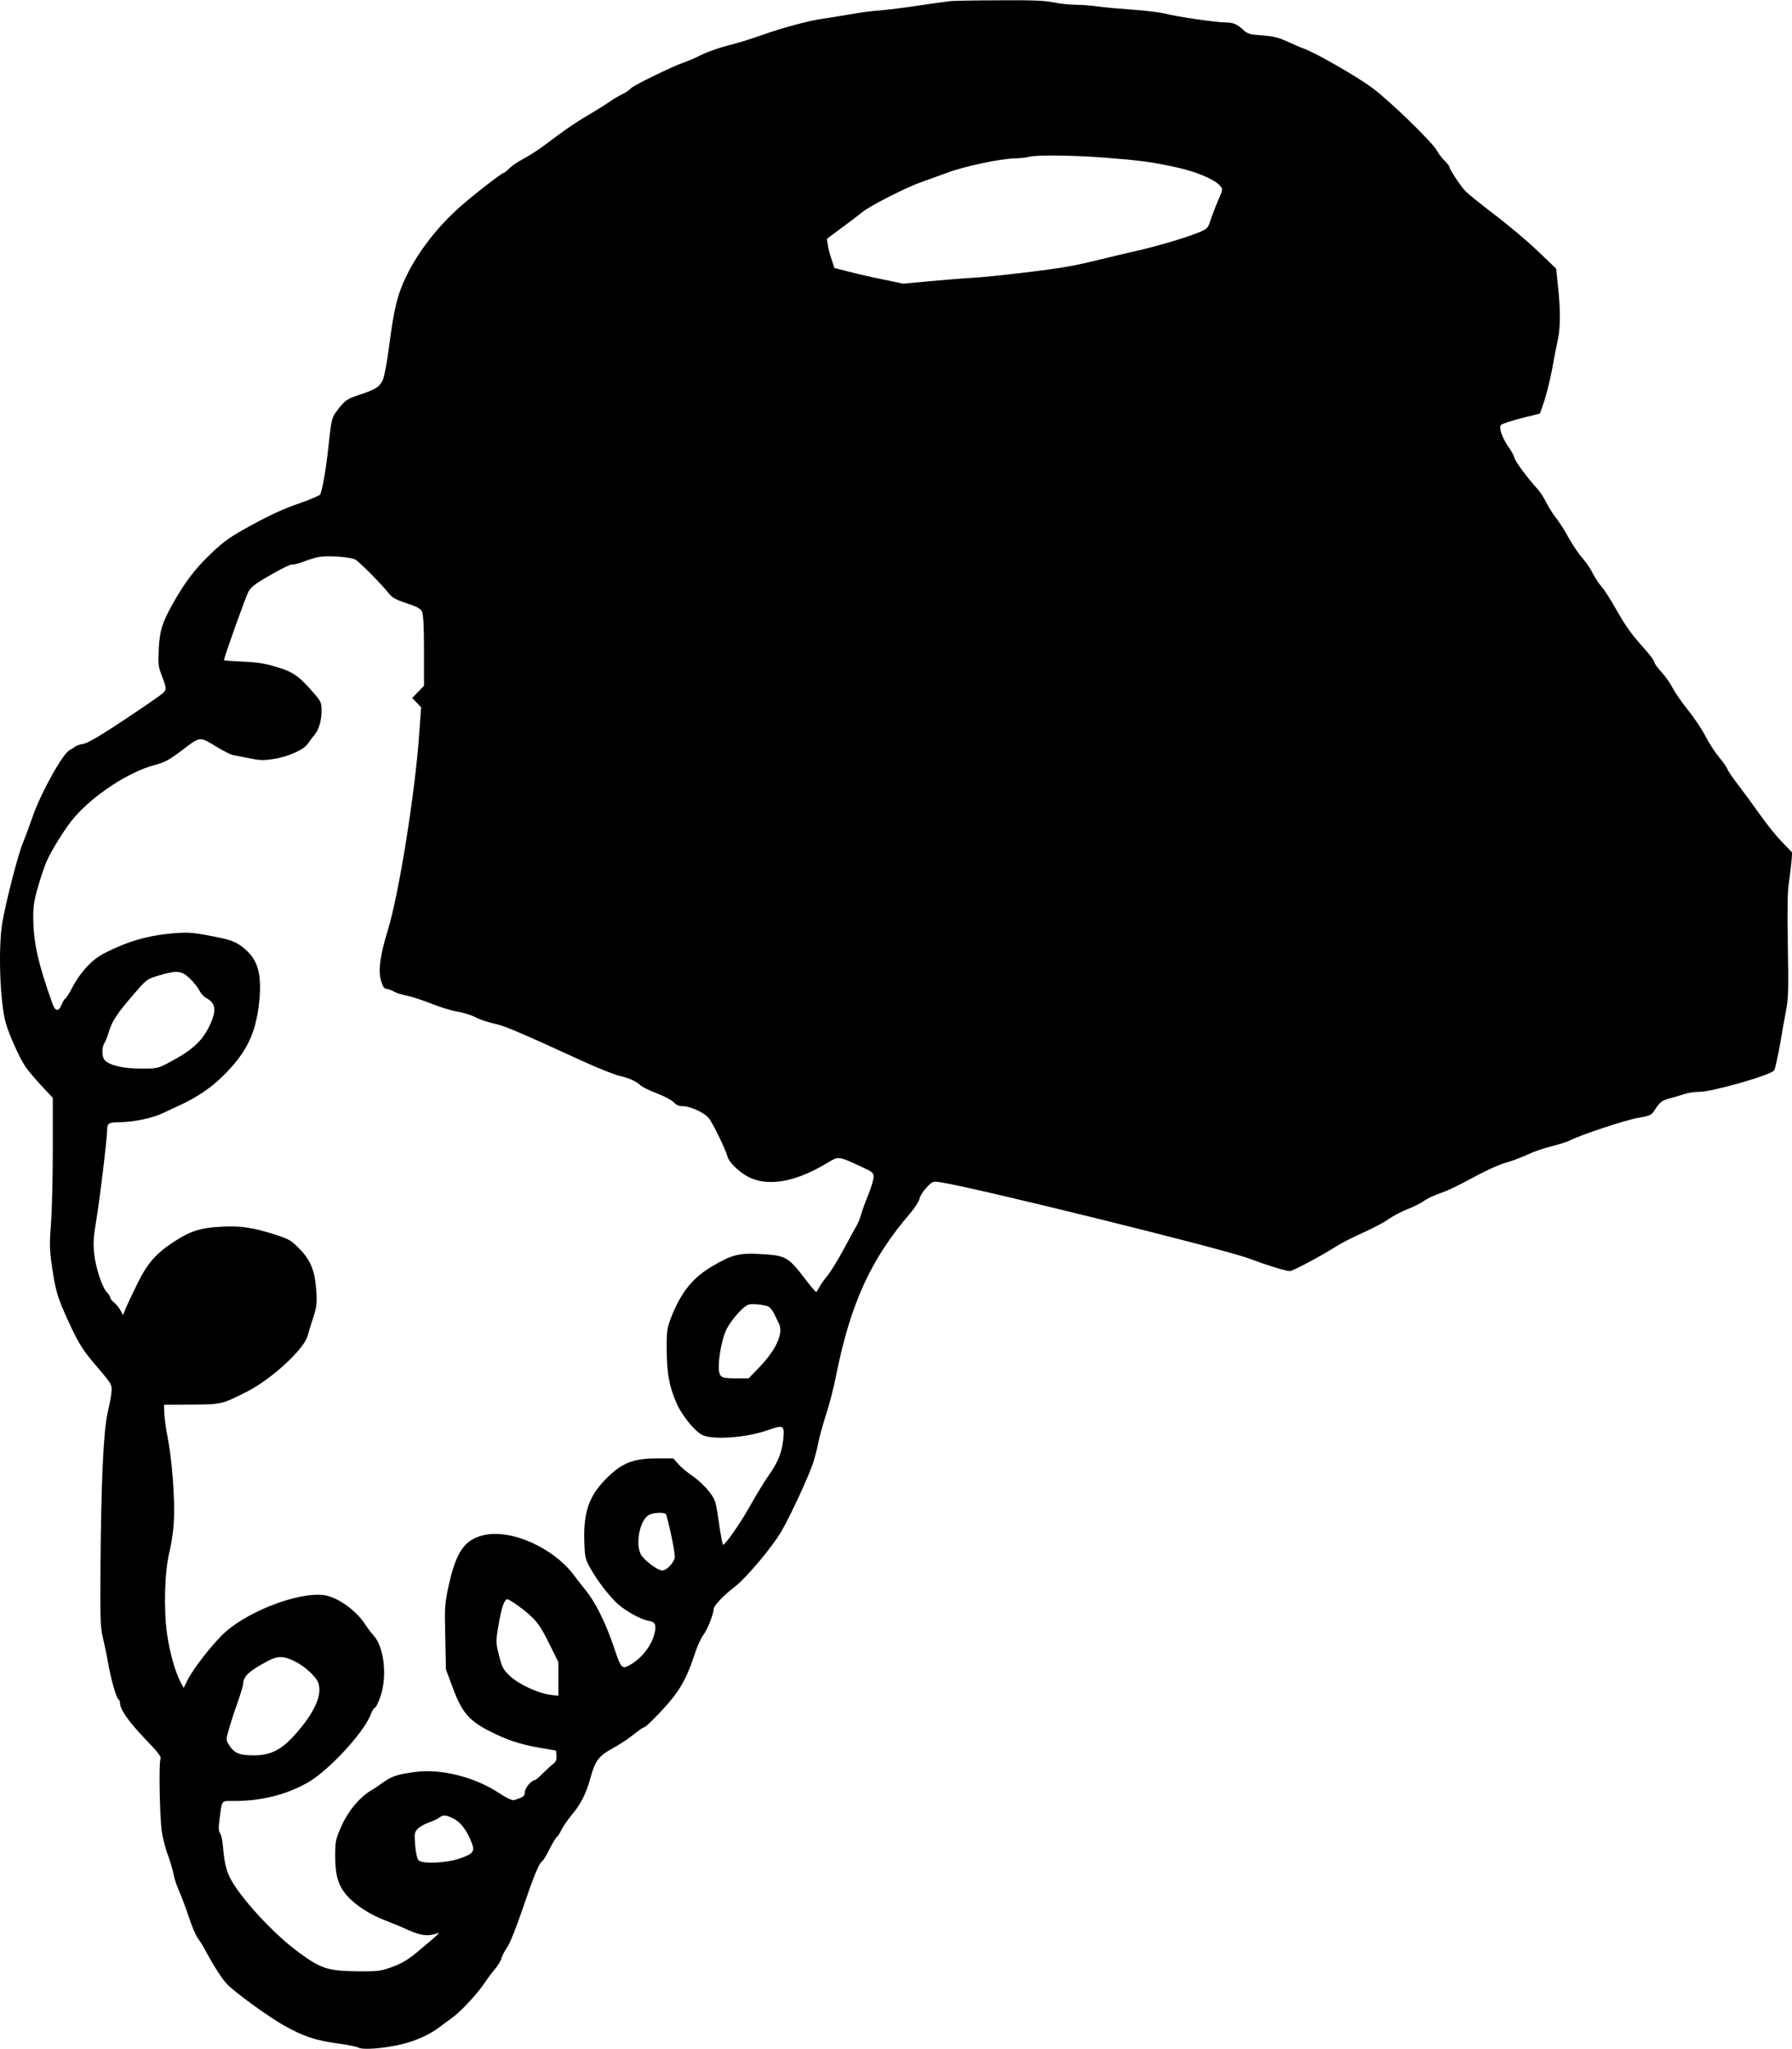
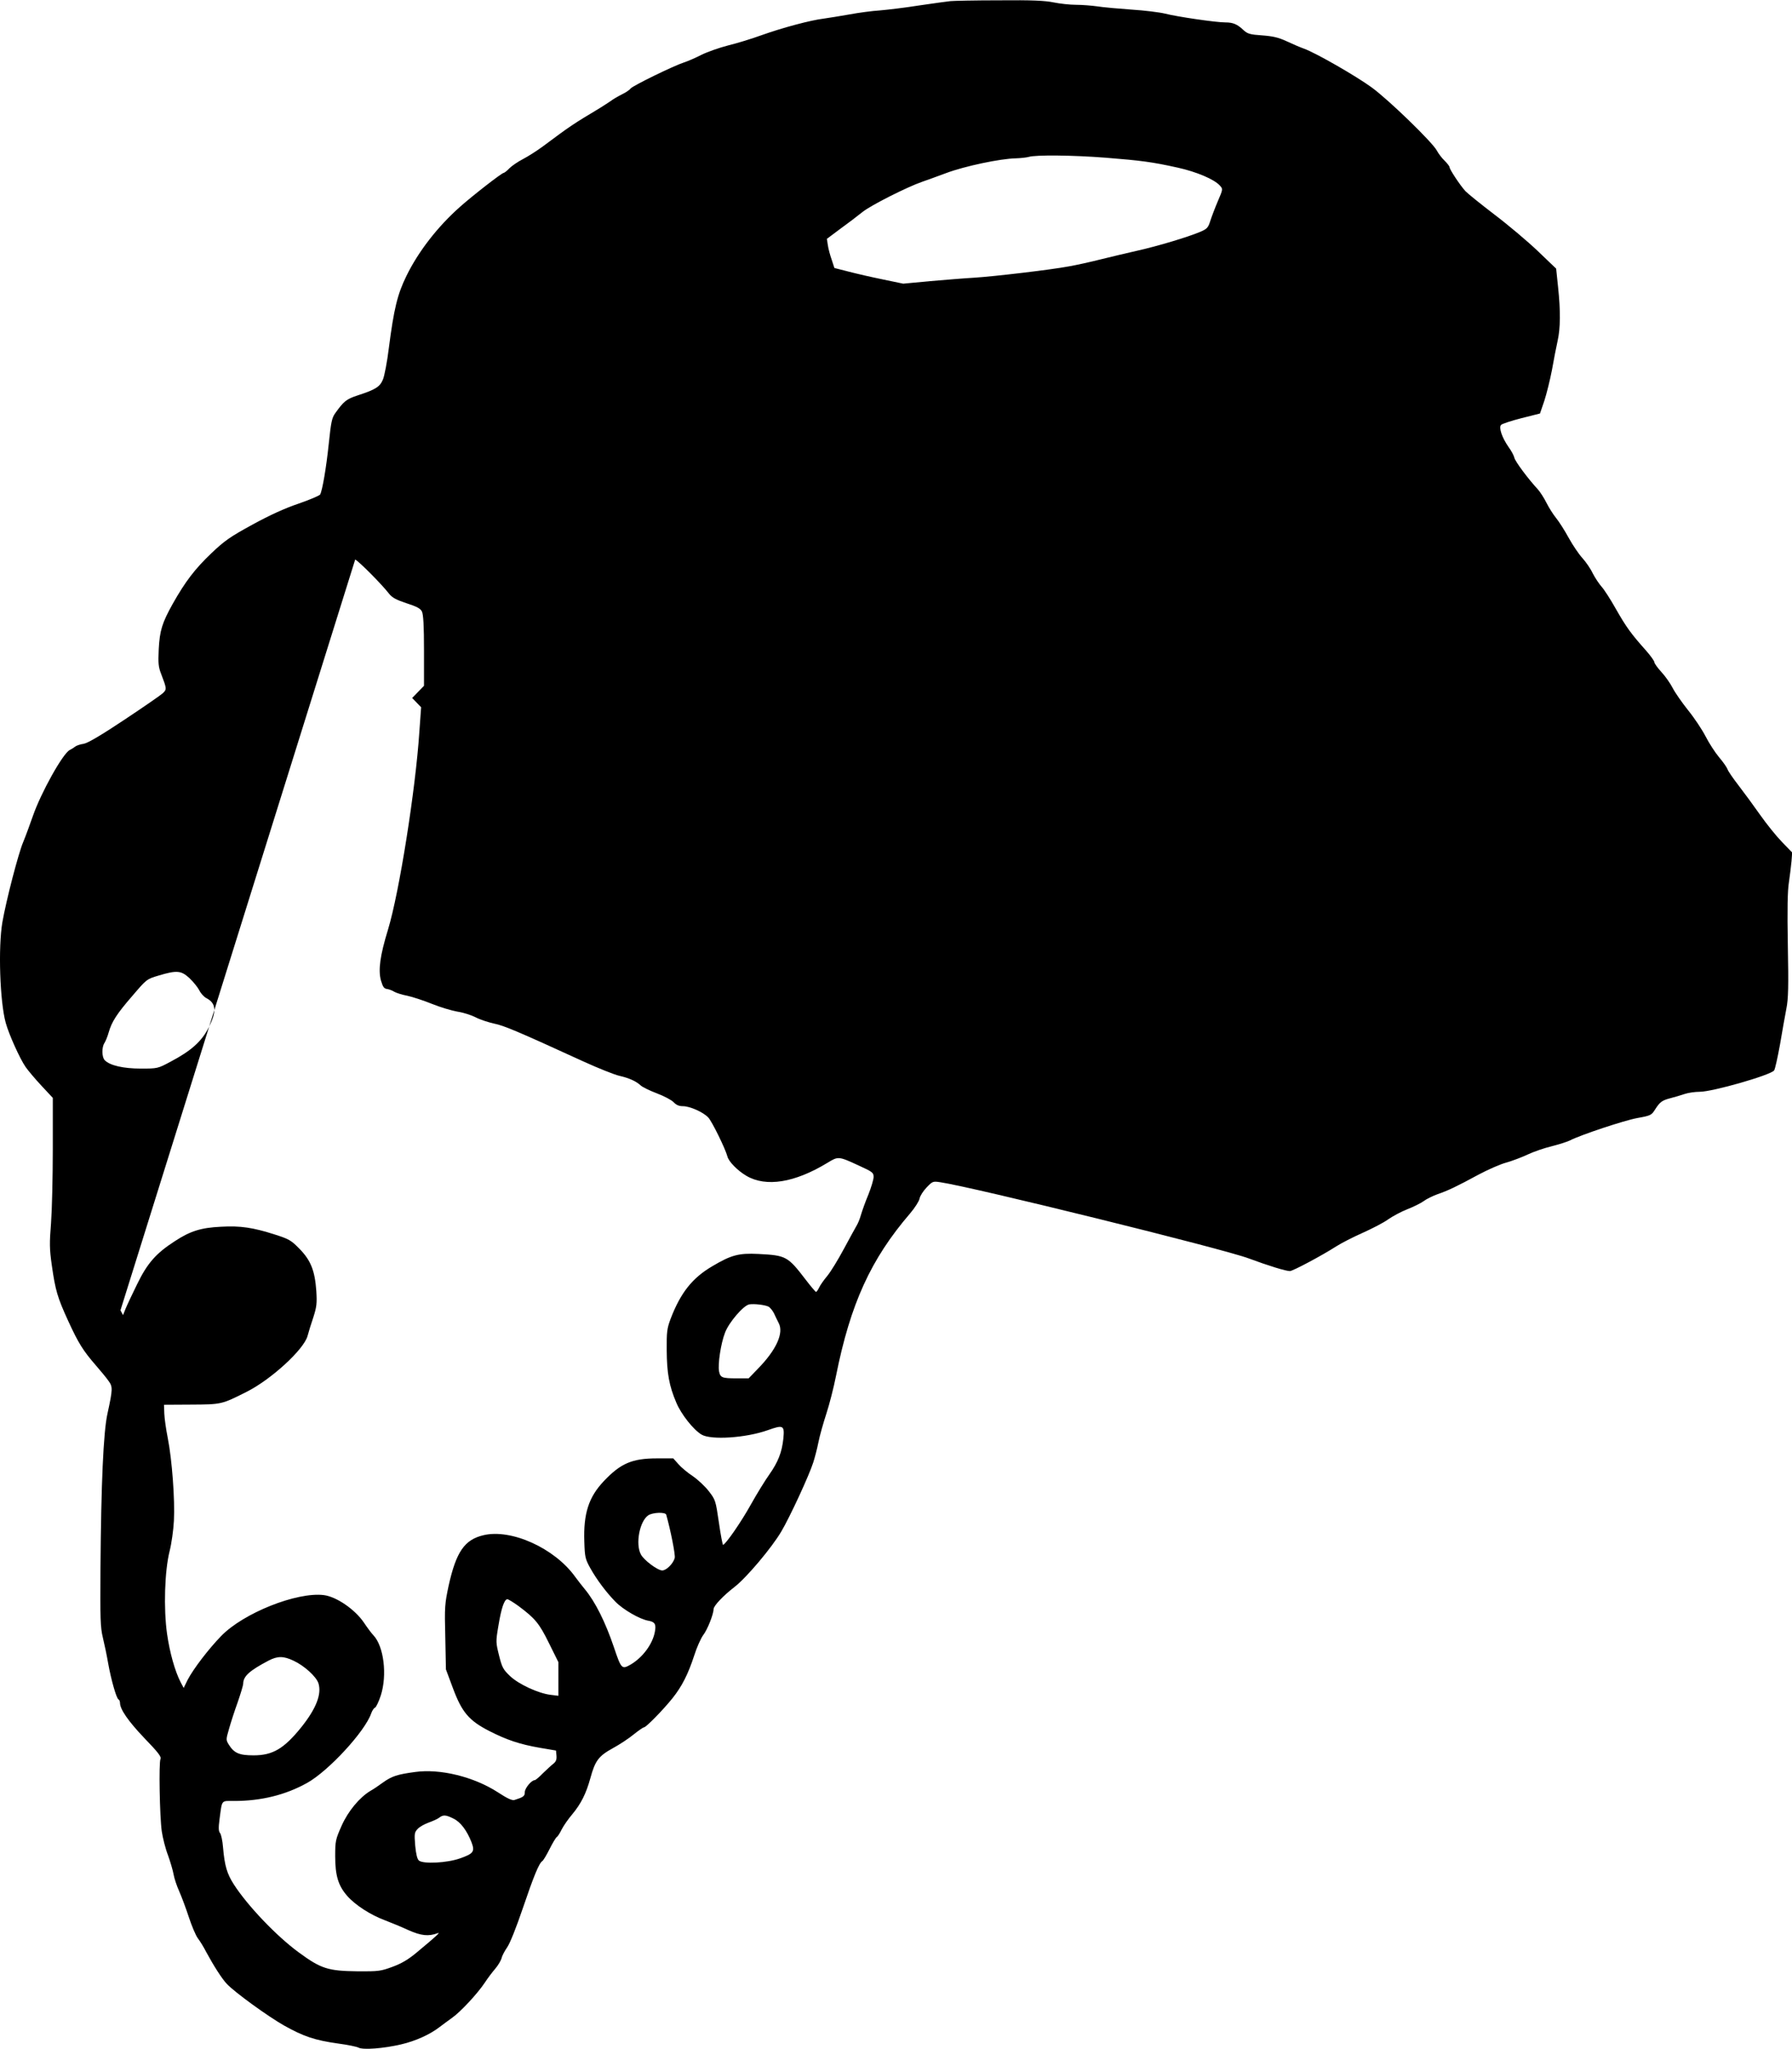
<svg xmlns="http://www.w3.org/2000/svg" version="1.0" width="1120pt" height="1280pt" viewBox="0 0 1120 1280" preserveAspectRatio="xMidYMid meet">
  <g transform="translate(0,1280) scale(0.1,-0.1)" fill="#000000" stroke="none">
-     <path d="M5940 12793 c-19 -2 -107 -14 -195 -27 -88 -14 -198 -27 -245 -31 -47 -3 -132 -14 -190 -25 -58 -10 -130 -22 -160 -26 -84 -10 -262 -58 -388 -103 -63 -23 -158 -52 -212 -65 -54 -14 -129 -40 -167 -59 -37 -19 -86 -40 -108 -47 -65 -21 -319 -145 -334 -163 -7 -10 -32 -26 -55 -37 -22 -11 -55 -30 -72 -43 -18 -12 -47 -31 -65 -42 -170 -102 -181 -109 -354 -238 -39 -29 -96 -65 -127 -81 -31 -16 -69 -42 -84 -57 -15 -16 -32 -29 -36 -29 -12 0 -198 -145 -274 -213 -139 -123 -260 -279 -334 -431 -56 -114 -78 -204 -110 -452 -10 -83 -27 -170 -36 -193 -19 -47 -45 -64 -159 -101 -70 -23 -86 -36 -139 -110 -22 -30 -27 -56 -41 -190 -16 -153 -40 -292 -54 -319 -5 -7 -65 -33 -135 -57 -86 -29 -180 -72 -288 -131 -139 -76 -174 -100 -257 -179 -103 -98 -163 -177 -241 -315 -67 -120 -82 -168 -88 -286 -4 -87 -2 -110 16 -155 34 -89 35 -94 10 -118 -13 -12 -120 -86 -239 -165 -144 -96 -229 -146 -255 -151 -22 -3 -45 -11 -53 -17 -7 -6 -23 -16 -35 -22 -43 -21 -180 -267 -230 -411 -19 -54 -46 -128 -61 -164 -30 -70 -106 -363 -130 -500 -27 -156 -16 -497 21 -630 20 -72 88 -223 124 -275 16 -23 60 -75 99 -117 l71 -76 0 -318 c0 -176 -5 -384 -11 -464 -10 -125 -10 -161 5 -265 22 -155 35 -200 103 -348 63 -137 92 -184 173 -277 31 -36 67 -79 79 -97 26 -35 26 -51 -7 -202 -26 -115 -40 -441 -44 -966 -2 -317 -1 -369 15 -435 10 -41 25 -113 33 -160 18 -101 51 -217 64 -225 6 -3 10 -13 10 -22 0 -40 51 -114 152 -220 86 -89 108 -117 101 -131 -11 -23 -5 -358 8 -451 6 -41 23 -109 39 -150 15 -42 31 -96 35 -120 4 -24 20 -72 35 -105 15 -34 42 -106 60 -161 18 -55 43 -114 56 -132 13 -17 37 -55 52 -85 47 -87 100 -170 130 -201 50 -53 257 -203 358 -260 121 -68 193 -92 336 -112 60 -8 119 -20 129 -26 29 -15 157 -5 264 20 92 21 184 63 244 110 19 14 53 40 76 56 52 36 159 151 205 220 18 28 48 67 66 88 18 21 35 51 39 65 3 15 19 45 35 68 17 24 57 124 98 245 68 200 101 281 122 294 6 4 26 37 45 75 19 38 39 71 45 75 6 3 20 25 31 48 12 23 41 65 65 93 55 66 87 129 114 227 30 110 52 138 141 187 42 23 100 61 130 86 30 24 59 44 64 44 13 0 119 108 179 183 58 73 96 147 135 266 16 51 42 108 56 127 26 33 65 131 65 163 1 21 61 84 131 138 73 56 232 244 292 346 52 87 174 350 200 432 9 28 24 84 32 125 8 41 31 122 50 180 19 58 46 164 60 235 90 450 217 729 463 1015 29 34 56 76 59 92 3 17 23 48 44 70 37 39 40 40 86 33 200 -29 1773 -417 1928 -476 121 -45 231 -79 257 -79 18 0 200 97 289 154 31 20 105 58 166 85 60 27 132 64 159 84 27 19 81 48 119 63 39 15 85 38 103 51 17 13 56 32 86 43 64 22 116 46 256 122 58 31 137 66 175 76 39 11 99 34 135 51 36 17 103 40 149 51 47 12 97 28 113 36 65 34 339 125 421 140 84 15 89 18 111 53 31 48 43 57 96 71 25 6 64 18 88 26 23 8 66 14 95 14 80 0 440 103 465 133 6 7 22 80 37 162 14 83 32 184 40 225 12 61 14 136 9 395 -4 224 -2 342 7 395 6 41 13 100 16 130 l4 55 -64 66 c-35 36 -97 113 -137 170 -40 57 -101 140 -135 184 -34 44 -65 89 -68 100 -4 11 -27 45 -53 75 -25 30 -63 89 -84 130 -21 41 -70 115 -109 163 -39 49 -83 112 -97 140 -15 29 -46 73 -70 99 -24 26 -44 54 -44 61 0 8 -24 41 -52 73 -94 105 -124 147 -188 259 -34 61 -75 124 -90 140 -15 17 -40 54 -55 83 -14 30 -44 73 -65 96 -22 24 -60 80 -86 127 -25 46 -61 102 -79 124 -18 22 -45 65 -60 95 -15 30 -40 69 -55 85 -60 65 -139 171 -145 195 -3 14 -19 44 -36 67 -42 60 -63 123 -47 139 7 7 65 26 128 42 l115 29 27 79 c14 43 36 131 48 194 11 63 27 144 35 180 18 80 19 187 3 337 l-12 115 -115 110 c-63 60 -185 163 -271 228 -85 65 -167 131 -181 146 -34 37 -99 136 -99 149 0 6 -14 24 -31 41 -17 16 -39 45 -49 64 -27 51 -300 316 -407 394 -99 72 -350 216 -423 242 -25 9 -74 30 -110 47 -50 23 -85 31 -152 36 -75 5 -91 10 -115 32 -40 38 -66 49 -115 49 -59 0 -304 36 -377 55 -33 8 -127 20 -208 25 -82 6 -177 14 -213 20 -36 5 -96 10 -135 10 -38 0 -101 7 -140 15 -53 11 -134 15 -340 13 -148 0 -286 -3 -305 -5z m969 -978 c225 -18 293 -27 451 -62 118 -26 229 -73 264 -112 20 -22 20 -22 -13 -99 -18 -42 -39 -98 -47 -123 -13 -41 -20 -49 -62 -67 -78 -33 -265 -89 -390 -117 -64 -15 -169 -39 -232 -55 -63 -16 -153 -36 -200 -44 -111 -21 -467 -63 -595 -71 -55 -3 -176 -13 -270 -21 l-170 -16 -125 26 c-69 14 -165 36 -215 49 l-90 23 -17 52 c-10 28 -21 69 -24 91 l-6 39 83 62 c46 33 109 81 140 106 51 41 278 156 374 189 22 7 89 32 149 54 115 43 337 90 435 92 31 1 67 5 81 9 42 13 274 11 479 -5z m-4689 -2510 c26 -14 168 -157 211 -213 20 -25 43 -38 109 -60 65 -21 88 -33 97 -52 9 -18 13 -89 13 -245 l0 -219 -37 -38 -37 -38 28 -29 28 -29 -11 -153 c-24 -364 -126 -1006 -196 -1236 -50 -163 -62 -253 -44 -318 12 -40 19 -51 39 -53 13 -2 33 -10 44 -17 12 -7 48 -19 81 -25 33 -7 103 -30 155 -51 52 -21 123 -42 157 -48 35 -5 86 -21 114 -35 28 -15 81 -32 117 -40 63 -13 142 -46 557 -236 94 -43 195 -83 225 -90 62 -14 106 -34 135 -61 11 -10 56 -32 101 -49 45 -17 92 -42 104 -55 17 -18 34 -25 59 -25 43 0 128 -38 158 -71 24 -26 107 -196 119 -242 8 -33 63 -89 119 -122 123 -72 302 -43 506 81 69 42 69 42 199 -18 83 -38 90 -43 90 -70 0 -16 -15 -66 -33 -111 -19 -45 -39 -102 -46 -126 -7 -25 -19 -54 -26 -65 -7 -12 -43 -77 -80 -146 -37 -69 -84 -146 -106 -172 -21 -25 -44 -58 -50 -72 -7 -14 -15 -26 -19 -26 -3 0 -33 35 -65 77 -112 146 -122 151 -295 160 -122 6 -169 -6 -287 -76 -125 -73 -199 -165 -262 -330 -22 -59 -25 -80 -24 -196 1 -143 15 -222 60 -327 30 -72 106 -168 157 -199 59 -36 279 -21 414 27 98 35 106 31 98 -52 -9 -86 -33 -147 -88 -225 -25 -35 -77 -119 -115 -187 -61 -110 -159 -251 -174 -252 -3 0 -15 63 -26 140 -20 136 -21 141 -63 195 -23 30 -68 72 -100 94 -32 21 -73 55 -90 75 l-32 36 -102 0 c-155 0 -227 -31 -332 -142 -95 -100 -128 -203 -122 -378 3 -97 6 -109 37 -165 40 -72 101 -153 158 -211 48 -49 152 -109 205 -118 41 -7 50 -22 41 -69 -14 -77 -76 -160 -150 -204 -57 -33 -60 -29 -106 107 -53 157 -117 285 -182 363 -16 19 -43 54 -60 77 -128 179 -400 302 -574 260 -118 -28 -170 -104 -217 -315 -24 -113 -26 -132 -21 -321 l4 -202 44 -118 c56 -150 100 -202 227 -267 110 -56 190 -83 317 -105 l100 -17 3 -32 c2 -24 -3 -37 -19 -50 -13 -10 -42 -37 -66 -60 -23 -24 -46 -43 -51 -43 -20 0 -62 -50 -62 -75 0 -25 -8 -31 -65 -49 -15 -4 -45 10 -103 48 -150 97 -361 149 -518 127 -111 -15 -145 -26 -201 -66 -26 -19 -61 -43 -78 -52 -68 -41 -139 -126 -180 -218 -38 -86 -40 -95 -40 -190 0 -121 19 -184 75 -248 50 -57 146 -119 235 -152 39 -15 105 -42 148 -62 79 -35 125 -40 182 -19 21 8 -4 -15 -130 -120 -54 -45 -95 -69 -152 -90 -73 -27 -87 -29 -218 -28 -185 2 -229 16 -369 119 -139 102 -318 290 -404 423 -43 67 -58 116 -68 232 -3 41 -12 82 -19 90 -9 11 -10 32 -3 85 17 126 8 115 92 115 169 0 322 38 456 113 134 75 361 321 400 434 6 17 17 34 24 36 7 3 23 37 36 76 41 128 19 307 -46 376 -11 11 -38 47 -60 80 -56 82 -171 161 -250 171 -168 21 -503 -112 -642 -256 -79 -81 -174 -206 -209 -273 l-25 -51 -19 36 c-36 70 -68 185 -85 303 -22 158 -15 391 16 515 12 47 24 132 27 190 7 132 -12 384 -38 515 -11 55 -21 125 -22 155 l-2 55 170 1 c189 1 190 1 345 79 154 77 358 264 382 349 6 23 22 75 36 116 21 66 24 87 19 166 -9 126 -34 191 -106 264 -52 53 -65 60 -152 88 -137 44 -216 56 -338 49 -125 -6 -192 -27 -288 -90 -118 -76 -172 -138 -235 -267 -31 -63 -64 -133 -73 -155 l-16 -40 -16 30 c-9 16 -27 38 -39 48 -13 10 -24 23 -24 30 0 6 -9 20 -20 32 -31 32 -71 152 -81 241 -7 68 -5 103 11 201 22 125 70 526 70 579 0 38 12 44 83 44 81 1 201 26 259 54 29 14 78 36 108 50 110 51 197 109 273 184 148 146 206 265 227 463 17 169 -6 259 -86 328 -54 48 -88 61 -223 86 -111 21 -139 22 -230 15 -158 -14 -283 -50 -428 -124 -77 -39 -150 -117 -204 -220 -18 -34 -36 -63 -41 -64 -5 -2 -15 -19 -23 -38 -19 -46 -40 -43 -58 9 -89 249 -118 380 -119 532 -1 73 5 111 31 200 18 61 41 129 51 151 35 80 123 219 178 282 123 140 338 280 495 322 67 18 93 31 178 96 114 86 104 85 218 16 41 -25 84 -46 95 -48 12 -2 57 -11 101 -20 68 -14 91 -15 155 -5 93 14 192 59 216 98 10 15 28 39 40 53 27 31 44 89 44 154 0 42 -5 55 -37 93 -104 121 -137 145 -249 178 -66 20 -119 29 -206 32 -65 3 -118 7 -118 9 0 17 136 398 153 428 18 31 45 52 141 106 65 38 124 66 131 64 6 -3 38 5 71 17 32 13 77 26 99 30 55 10 194 0 225 -16z m-1036 -2615 c24 -23 51 -56 61 -75 9 -19 29 -42 45 -50 62 -32 65 -84 13 -186 -44 -86 -110 -144 -237 -211 -80 -43 -82 -43 -186 -43 -108 0 -193 19 -225 52 -19 18 -20 82 -2 108 7 11 19 40 26 65 19 67 50 116 149 230 88 103 89 104 163 126 114 34 141 32 193 -16z m3619 -2052 c10 -5 25 -24 34 -41 8 -18 21 -44 29 -60 35 -63 -14 -170 -131 -289 l-56 -58 -74 0 c-92 0 -103 4 -111 44 -8 45 11 173 37 240 23 64 116 172 152 178 31 5 98 -3 120 -14z m-639 -1300 c27 -96 58 -250 53 -270 -9 -35 -52 -78 -78 -78 -29 0 -116 65 -134 101 -34 65 -8 205 46 243 28 19 108 22 113 4z m-925 -569 c106 -79 131 -109 192 -233 l59 -119 0 -105 0 -105 -49 6 c-75 9 -198 65 -253 117 -43 41 -50 53 -69 129 -20 81 -21 85 -4 185 18 110 37 166 56 166 7 0 37 -19 68 -41z m-1404 -343 c67 -31 141 -99 155 -140 22 -68 -14 -160 -109 -278 -107 -132 -177 -173 -296 -173 -90 0 -122 14 -155 67 -18 29 -18 32 1 97 10 36 34 111 54 166 19 55 35 108 35 117 0 47 39 82 159 145 56 29 93 29 156 -1z m999 -986 c44 -21 84 -74 113 -148 22 -58 13 -71 -73 -101 -79 -28 -229 -36 -256 -13 -10 8 -18 40 -23 93 -6 75 -5 83 16 105 12 13 43 30 68 39 25 9 55 22 65 30 26 20 42 19 90 -5z" />
+     <path d="M5940 12793 c-19 -2 -107 -14 -195 -27 -88 -14 -198 -27 -245 -31 -47 -3 -132 -14 -190 -25 -58 -10 -130 -22 -160 -26 -84 -10 -262 -58 -388 -103 -63 -23 -158 -52 -212 -65 -54 -14 -129 -40 -167 -59 -37 -19 -86 -40 -108 -47 -65 -21 -319 -145 -334 -163 -7 -10 -32 -26 -55 -37 -22 -11 -55 -30 -72 -43 -18 -12 -47 -31 -65 -42 -170 -102 -181 -109 -354 -238 -39 -29 -96 -65 -127 -81 -31 -16 -69 -42 -84 -57 -15 -16 -32 -29 -36 -29 -12 0 -198 -145 -274 -213 -139 -123 -260 -279 -334 -431 -56 -114 -78 -204 -110 -452 -10 -83 -27 -170 -36 -193 -19 -47 -45 -64 -159 -101 -70 -23 -86 -36 -139 -110 -22 -30 -27 -56 -41 -190 -16 -153 -40 -292 -54 -319 -5 -7 -65 -33 -135 -57 -86 -29 -180 -72 -288 -131 -139 -76 -174 -100 -257 -179 -103 -98 -163 -177 -241 -315 -67 -120 -82 -168 -88 -286 -4 -87 -2 -110 16 -155 34 -89 35 -94 10 -118 -13 -12 -120 -86 -239 -165 -144 -96 -229 -146 -255 -151 -22 -3 -45 -11 -53 -17 -7 -6 -23 -16 -35 -22 -43 -21 -180 -267 -230 -411 -19 -54 -46 -128 -61 -164 -30 -70 -106 -363 -130 -500 -27 -156 -16 -497 21 -630 20 -72 88 -223 124 -275 16 -23 60 -75 99 -117 l71 -76 0 -318 c0 -176 -5 -384 -11 -464 -10 -125 -10 -161 5 -265 22 -155 35 -200 103 -348 63 -137 92 -184 173 -277 31 -36 67 -79 79 -97 26 -35 26 -51 -7 -202 -26 -115 -40 -441 -44 -966 -2 -317 -1 -369 15 -435 10 -41 25 -113 33 -160 18 -101 51 -217 64 -225 6 -3 10 -13 10 -22 0 -40 51 -114 152 -220 86 -89 108 -117 101 -131 -11 -23 -5 -358 8 -451 6 -41 23 -109 39 -150 15 -42 31 -96 35 -120 4 -24 20 -72 35 -105 15 -34 42 -106 60 -161 18 -55 43 -114 56 -132 13 -17 37 -55 52 -85 47 -87 100 -170 130 -201 50 -53 257 -203 358 -260 121 -68 193 -92 336 -112 60 -8 119 -20 129 -26 29 -15 157 -5 264 20 92 21 184 63 244 110 19 14 53 40 76 56 52 36 159 151 205 220 18 28 48 67 66 88 18 21 35 51 39 65 3 15 19 45 35 68 17 24 57 124 98 245 68 200 101 281 122 294 6 4 26 37 45 75 19 38 39 71 45 75 6 3 20 25 31 48 12 23 41 65 65 93 55 66 87 129 114 227 30 110 52 138 141 187 42 23 100 61 130 86 30 24 59 44 64 44 13 0 119 108 179 183 58 73 96 147 135 266 16 51 42 108 56 127 26 33 65 131 65 163 1 21 61 84 131 138 73 56 232 244 292 346 52 87 174 350 200 432 9 28 24 84 32 125 8 41 31 122 50 180 19 58 46 164 60 235 90 450 217 729 463 1015 29 34 56 76 59 92 3 17 23 48 44 70 37 39 40 40 86 33 200 -29 1773 -417 1928 -476 121 -45 231 -79 257 -79 18 0 200 97 289 154 31 20 105 58 166 85 60 27 132 64 159 84 27 19 81 48 119 63 39 15 85 38 103 51 17 13 56 32 86 43 64 22 116 46 256 122 58 31 137 66 175 76 39 11 99 34 135 51 36 17 103 40 149 51 47 12 97 28 113 36 65 34 339 125 421 140 84 15 89 18 111 53 31 48 43 57 96 71 25 6 64 18 88 26 23 8 66 14 95 14 80 0 440 103 465 133 6 7 22 80 37 162 14 83 32 184 40 225 12 61 14 136 9 395 -4 224 -2 342 7 395 6 41 13 100 16 130 l4 55 -64 66 c-35 36 -97 113 -137 170 -40 57 -101 140 -135 184 -34 44 -65 89 -68 100 -4 11 -27 45 -53 75 -25 30 -63 89 -84 130 -21 41 -70 115 -109 163 -39 49 -83 112 -97 140 -15 29 -46 73 -70 99 -24 26 -44 54 -44 61 0 8 -24 41 -52 73 -94 105 -124 147 -188 259 -34 61 -75 124 -90 140 -15 17 -40 54 -55 83 -14 30 -44 73 -65 96 -22 24 -60 80 -86 127 -25 46 -61 102 -79 124 -18 22 -45 65 -60 95 -15 30 -40 69 -55 85 -60 65 -139 171 -145 195 -3 14 -19 44 -36 67 -42 60 -63 123 -47 139 7 7 65 26 128 42 l115 29 27 79 c14 43 36 131 48 194 11 63 27 144 35 180 18 80 19 187 3 337 l-12 115 -115 110 c-63 60 -185 163 -271 228 -85 65 -167 131 -181 146 -34 37 -99 136 -99 149 0 6 -14 24 -31 41 -17 16 -39 45 -49 64 -27 51 -300 316 -407 394 -99 72 -350 216 -423 242 -25 9 -74 30 -110 47 -50 23 -85 31 -152 36 -75 5 -91 10 -115 32 -40 38 -66 49 -115 49 -59 0 -304 36 -377 55 -33 8 -127 20 -208 25 -82 6 -177 14 -213 20 -36 5 -96 10 -135 10 -38 0 -101 7 -140 15 -53 11 -134 15 -340 13 -148 0 -286 -3 -305 -5z m969 -978 c225 -18 293 -27 451 -62 118 -26 229 -73 264 -112 20 -22 20 -22 -13 -99 -18 -42 -39 -98 -47 -123 -13 -41 -20 -49 -62 -67 -78 -33 -265 -89 -390 -117 -64 -15 -169 -39 -232 -55 -63 -16 -153 -36 -200 -44 -111 -21 -467 -63 -595 -71 -55 -3 -176 -13 -270 -21 l-170 -16 -125 26 c-69 14 -165 36 -215 49 l-90 23 -17 52 c-10 28 -21 69 -24 91 l-6 39 83 62 c46 33 109 81 140 106 51 41 278 156 374 189 22 7 89 32 149 54 115 43 337 90 435 92 31 1 67 5 81 9 42 13 274 11 479 -5z m-4689 -2510 c26 -14 168 -157 211 -213 20 -25 43 -38 109 -60 65 -21 88 -33 97 -52 9 -18 13 -89 13 -245 l0 -219 -37 -38 -37 -38 28 -29 28 -29 -11 -153 c-24 -364 -126 -1006 -196 -1236 -50 -163 -62 -253 -44 -318 12 -40 19 -51 39 -53 13 -2 33 -10 44 -17 12 -7 48 -19 81 -25 33 -7 103 -30 155 -51 52 -21 123 -42 157 -48 35 -5 86 -21 114 -35 28 -15 81 -32 117 -40 63 -13 142 -46 557 -236 94 -43 195 -83 225 -90 62 -14 106 -34 135 -61 11 -10 56 -32 101 -49 45 -17 92 -42 104 -55 17 -18 34 -25 59 -25 43 0 128 -38 158 -71 24 -26 107 -196 119 -242 8 -33 63 -89 119 -122 123 -72 302 -43 506 81 69 42 69 42 199 -18 83 -38 90 -43 90 -70 0 -16 -15 -66 -33 -111 -19 -45 -39 -102 -46 -126 -7 -25 -19 -54 -26 -65 -7 -12 -43 -77 -80 -146 -37 -69 -84 -146 -106 -172 -21 -25 -44 -58 -50 -72 -7 -14 -15 -26 -19 -26 -3 0 -33 35 -65 77 -112 146 -122 151 -295 160 -122 6 -169 -6 -287 -76 -125 -73 -199 -165 -262 -330 -22 -59 -25 -80 -24 -196 1 -143 15 -222 60 -327 30 -72 106 -168 157 -199 59 -36 279 -21 414 27 98 35 106 31 98 -52 -9 -86 -33 -147 -88 -225 -25 -35 -77 -119 -115 -187 -61 -110 -159 -251 -174 -252 -3 0 -15 63 -26 140 -20 136 -21 141 -63 195 -23 30 -68 72 -100 94 -32 21 -73 55 -90 75 l-32 36 -102 0 c-155 0 -227 -31 -332 -142 -95 -100 -128 -203 -122 -378 3 -97 6 -109 37 -165 40 -72 101 -153 158 -211 48 -49 152 -109 205 -118 41 -7 50 -22 41 -69 -14 -77 -76 -160 -150 -204 -57 -33 -60 -29 -106 107 -53 157 -117 285 -182 363 -16 19 -43 54 -60 77 -128 179 -400 302 -574 260 -118 -28 -170 -104 -217 -315 -24 -113 -26 -132 -21 -321 l4 -202 44 -118 c56 -150 100 -202 227 -267 110 -56 190 -83 317 -105 l100 -17 3 -32 c2 -24 -3 -37 -19 -50 -13 -10 -42 -37 -66 -60 -23 -24 -46 -43 -51 -43 -20 0 -62 -50 -62 -75 0 -25 -8 -31 -65 -49 -15 -4 -45 10 -103 48 -150 97 -361 149 -518 127 -111 -15 -145 -26 -201 -66 -26 -19 -61 -43 -78 -52 -68 -41 -139 -126 -180 -218 -38 -86 -40 -95 -40 -190 0 -121 19 -184 75 -248 50 -57 146 -119 235 -152 39 -15 105 -42 148 -62 79 -35 125 -40 182 -19 21 8 -4 -15 -130 -120 -54 -45 -95 -69 -152 -90 -73 -27 -87 -29 -218 -28 -185 2 -229 16 -369 119 -139 102 -318 290 -404 423 -43 67 -58 116 -68 232 -3 41 -12 82 -19 90 -9 11 -10 32 -3 85 17 126 8 115 92 115 169 0 322 38 456 113 134 75 361 321 400 434 6 17 17 34 24 36 7 3 23 37 36 76 41 128 19 307 -46 376 -11 11 -38 47 -60 80 -56 82 -171 161 -250 171 -168 21 -503 -112 -642 -256 -79 -81 -174 -206 -209 -273 l-25 -51 -19 36 c-36 70 -68 185 -85 303 -22 158 -15 391 16 515 12 47 24 132 27 190 7 132 -12 384 -38 515 -11 55 -21 125 -22 155 l-2 55 170 1 c189 1 190 1 345 79 154 77 358 264 382 349 6 23 22 75 36 116 21 66 24 87 19 166 -9 126 -34 191 -106 264 -52 53 -65 60 -152 88 -137 44 -216 56 -338 49 -125 -6 -192 -27 -288 -90 -118 -76 -172 -138 -235 -267 -31 -63 -64 -133 -73 -155 l-16 -40 -16 30 z m-1036 -2615 c24 -23 51 -56 61 -75 9 -19 29 -42 45 -50 62 -32 65 -84 13 -186 -44 -86 -110 -144 -237 -211 -80 -43 -82 -43 -186 -43 -108 0 -193 19 -225 52 -19 18 -20 82 -2 108 7 11 19 40 26 65 19 67 50 116 149 230 88 103 89 104 163 126 114 34 141 32 193 -16z m3619 -2052 c10 -5 25 -24 34 -41 8 -18 21 -44 29 -60 35 -63 -14 -170 -131 -289 l-56 -58 -74 0 c-92 0 -103 4 -111 44 -8 45 11 173 37 240 23 64 116 172 152 178 31 5 98 -3 120 -14z m-639 -1300 c27 -96 58 -250 53 -270 -9 -35 -52 -78 -78 -78 -29 0 -116 65 -134 101 -34 65 -8 205 46 243 28 19 108 22 113 4z m-925 -569 c106 -79 131 -109 192 -233 l59 -119 0 -105 0 -105 -49 6 c-75 9 -198 65 -253 117 -43 41 -50 53 -69 129 -20 81 -21 85 -4 185 18 110 37 166 56 166 7 0 37 -19 68 -41z m-1404 -343 c67 -31 141 -99 155 -140 22 -68 -14 -160 -109 -278 -107 -132 -177 -173 -296 -173 -90 0 -122 14 -155 67 -18 29 -18 32 1 97 10 36 34 111 54 166 19 55 35 108 35 117 0 47 39 82 159 145 56 29 93 29 156 -1z m999 -986 c44 -21 84 -74 113 -148 22 -58 13 -71 -73 -101 -79 -28 -229 -36 -256 -13 -10 8 -18 40 -23 93 -6 75 -5 83 16 105 12 13 43 30 68 39 25 9 55 22 65 30 26 20 42 19 90 -5z" />
  </g>
</svg>